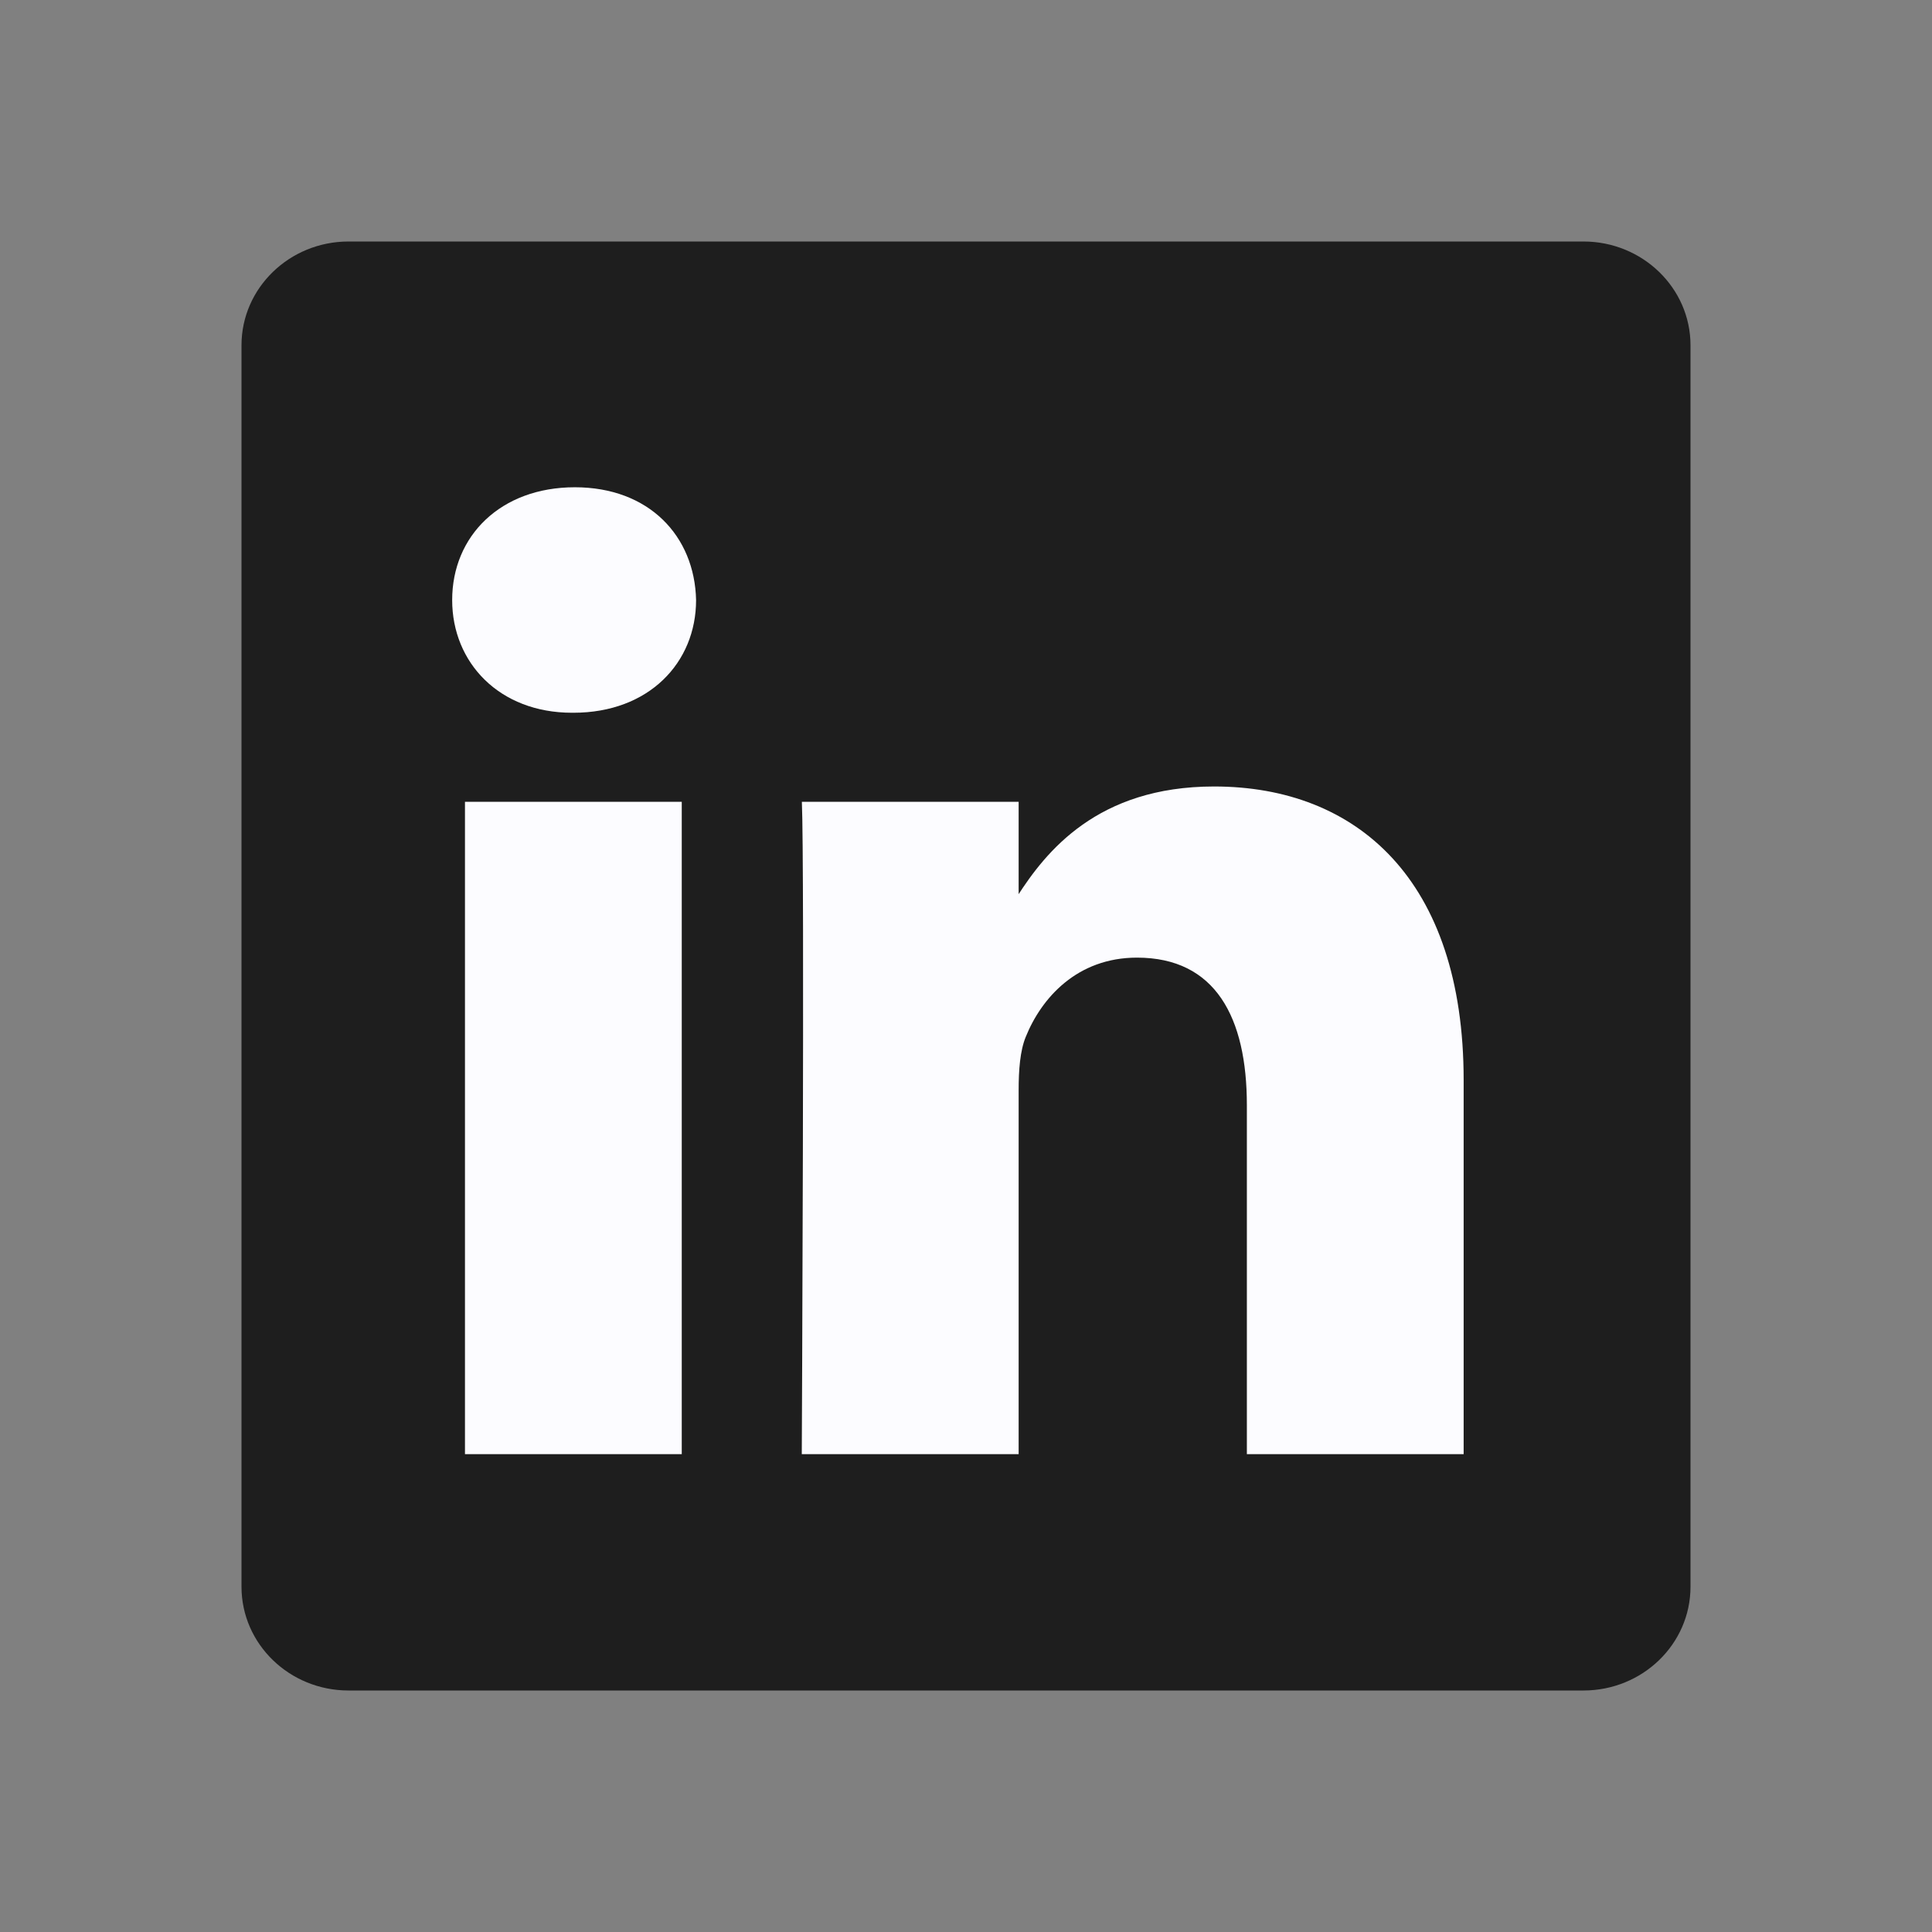
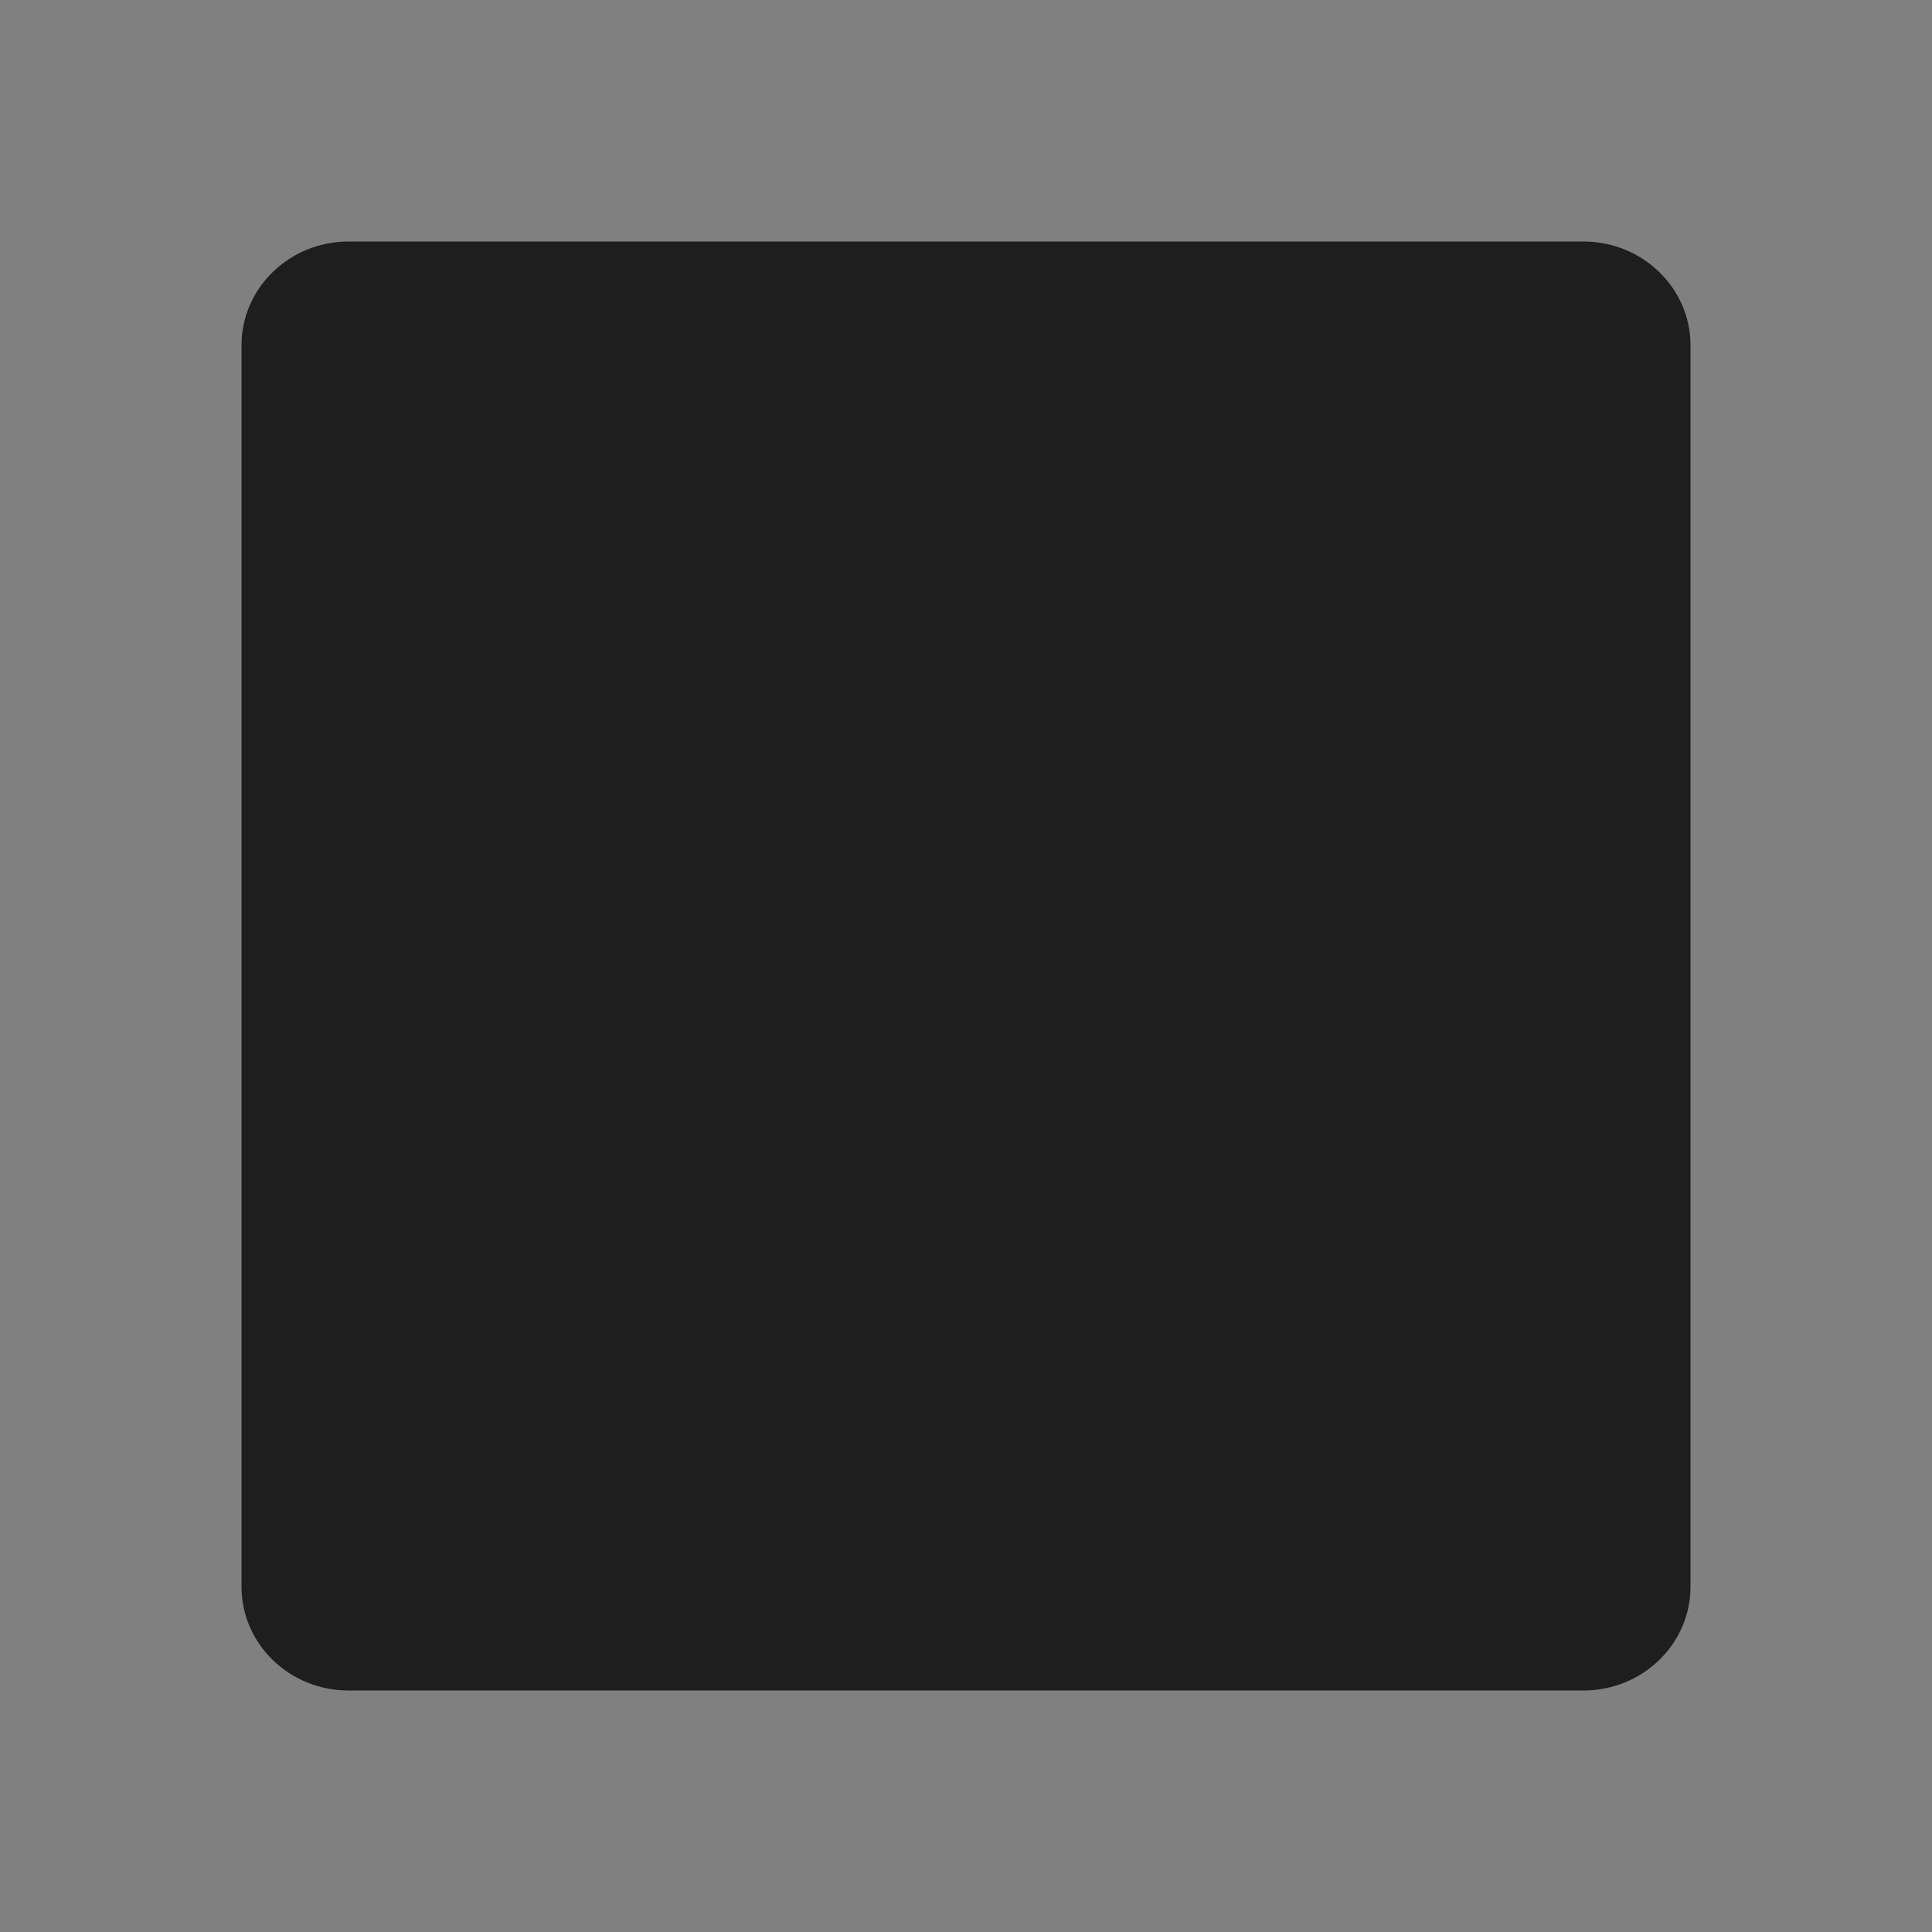
<svg xmlns="http://www.w3.org/2000/svg" width="24" height="24" viewBox="0 0 24 24" fill="none">
  <rect x="0" y="0" width="24" height="24" fill="#808080" stroke="none" />
  <path d="M3 4.289C3 3.578 3.596 3 4.33 3H19.67C20.404 3 21 3.578 21 4.289V19.711C21 20.423 20.404 21 19.67 21H4.33C3.596 21 3 20.423 3 19.711V4.289Z" fill="#1E1E1E" />
-   <path d="M8.469 18.064V9.96H5.776V18.064H8.47H8.469ZM7.123 8.854C8.062 8.854 8.647 8.231 8.647 7.454C8.629 6.658 8.062 6.053 7.141 6.053C6.219 6.053 5.617 6.658 5.617 7.454C5.617 8.231 6.202 8.854 7.106 8.854H7.123L7.123 8.854ZM9.96 18.064H12.654V13.539C12.654 13.297 12.671 13.054 12.742 12.881C12.937 12.397 13.38 11.896 14.124 11.896C15.099 11.896 15.489 12.639 15.489 13.729V18.064H18.182V13.417C18.182 10.928 16.854 9.77 15.082 9.77C13.629 9.77 12.991 10.582 12.636 11.135H12.654V9.96H9.961C9.996 10.72 9.96 18.064 9.96 18.064L9.96 18.064Z" fill="#FCFCFF" />
</svg>